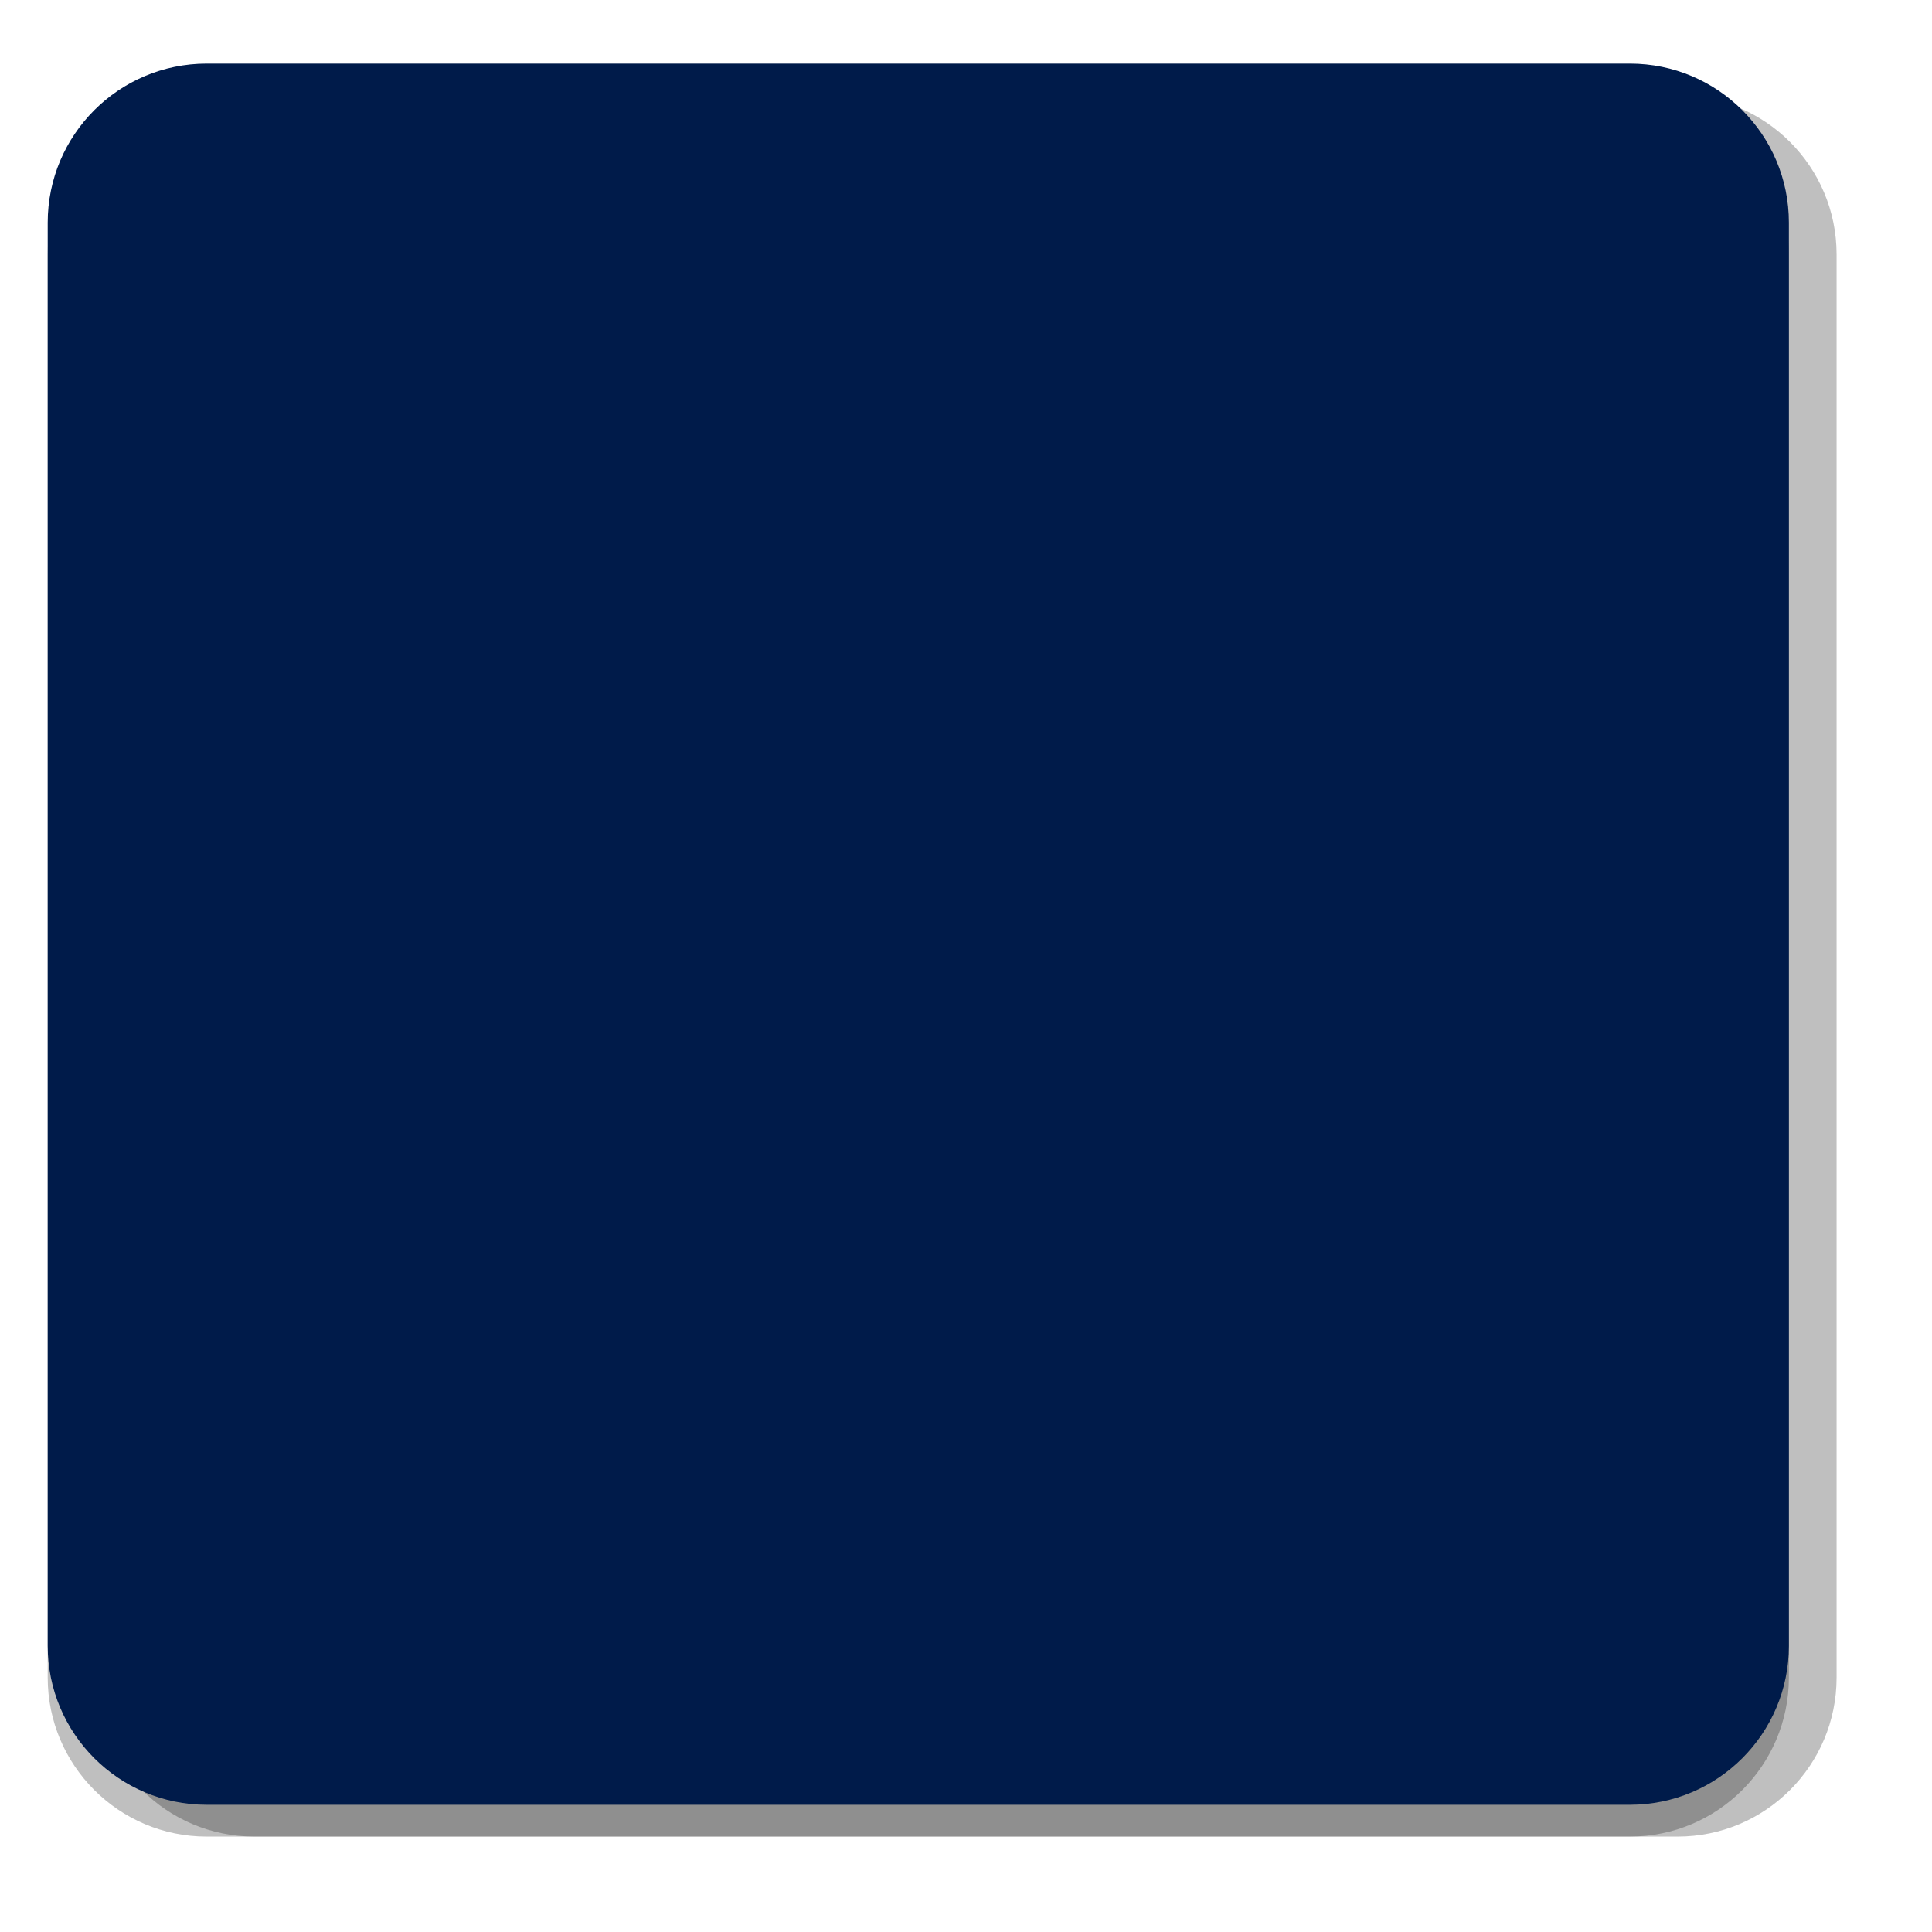
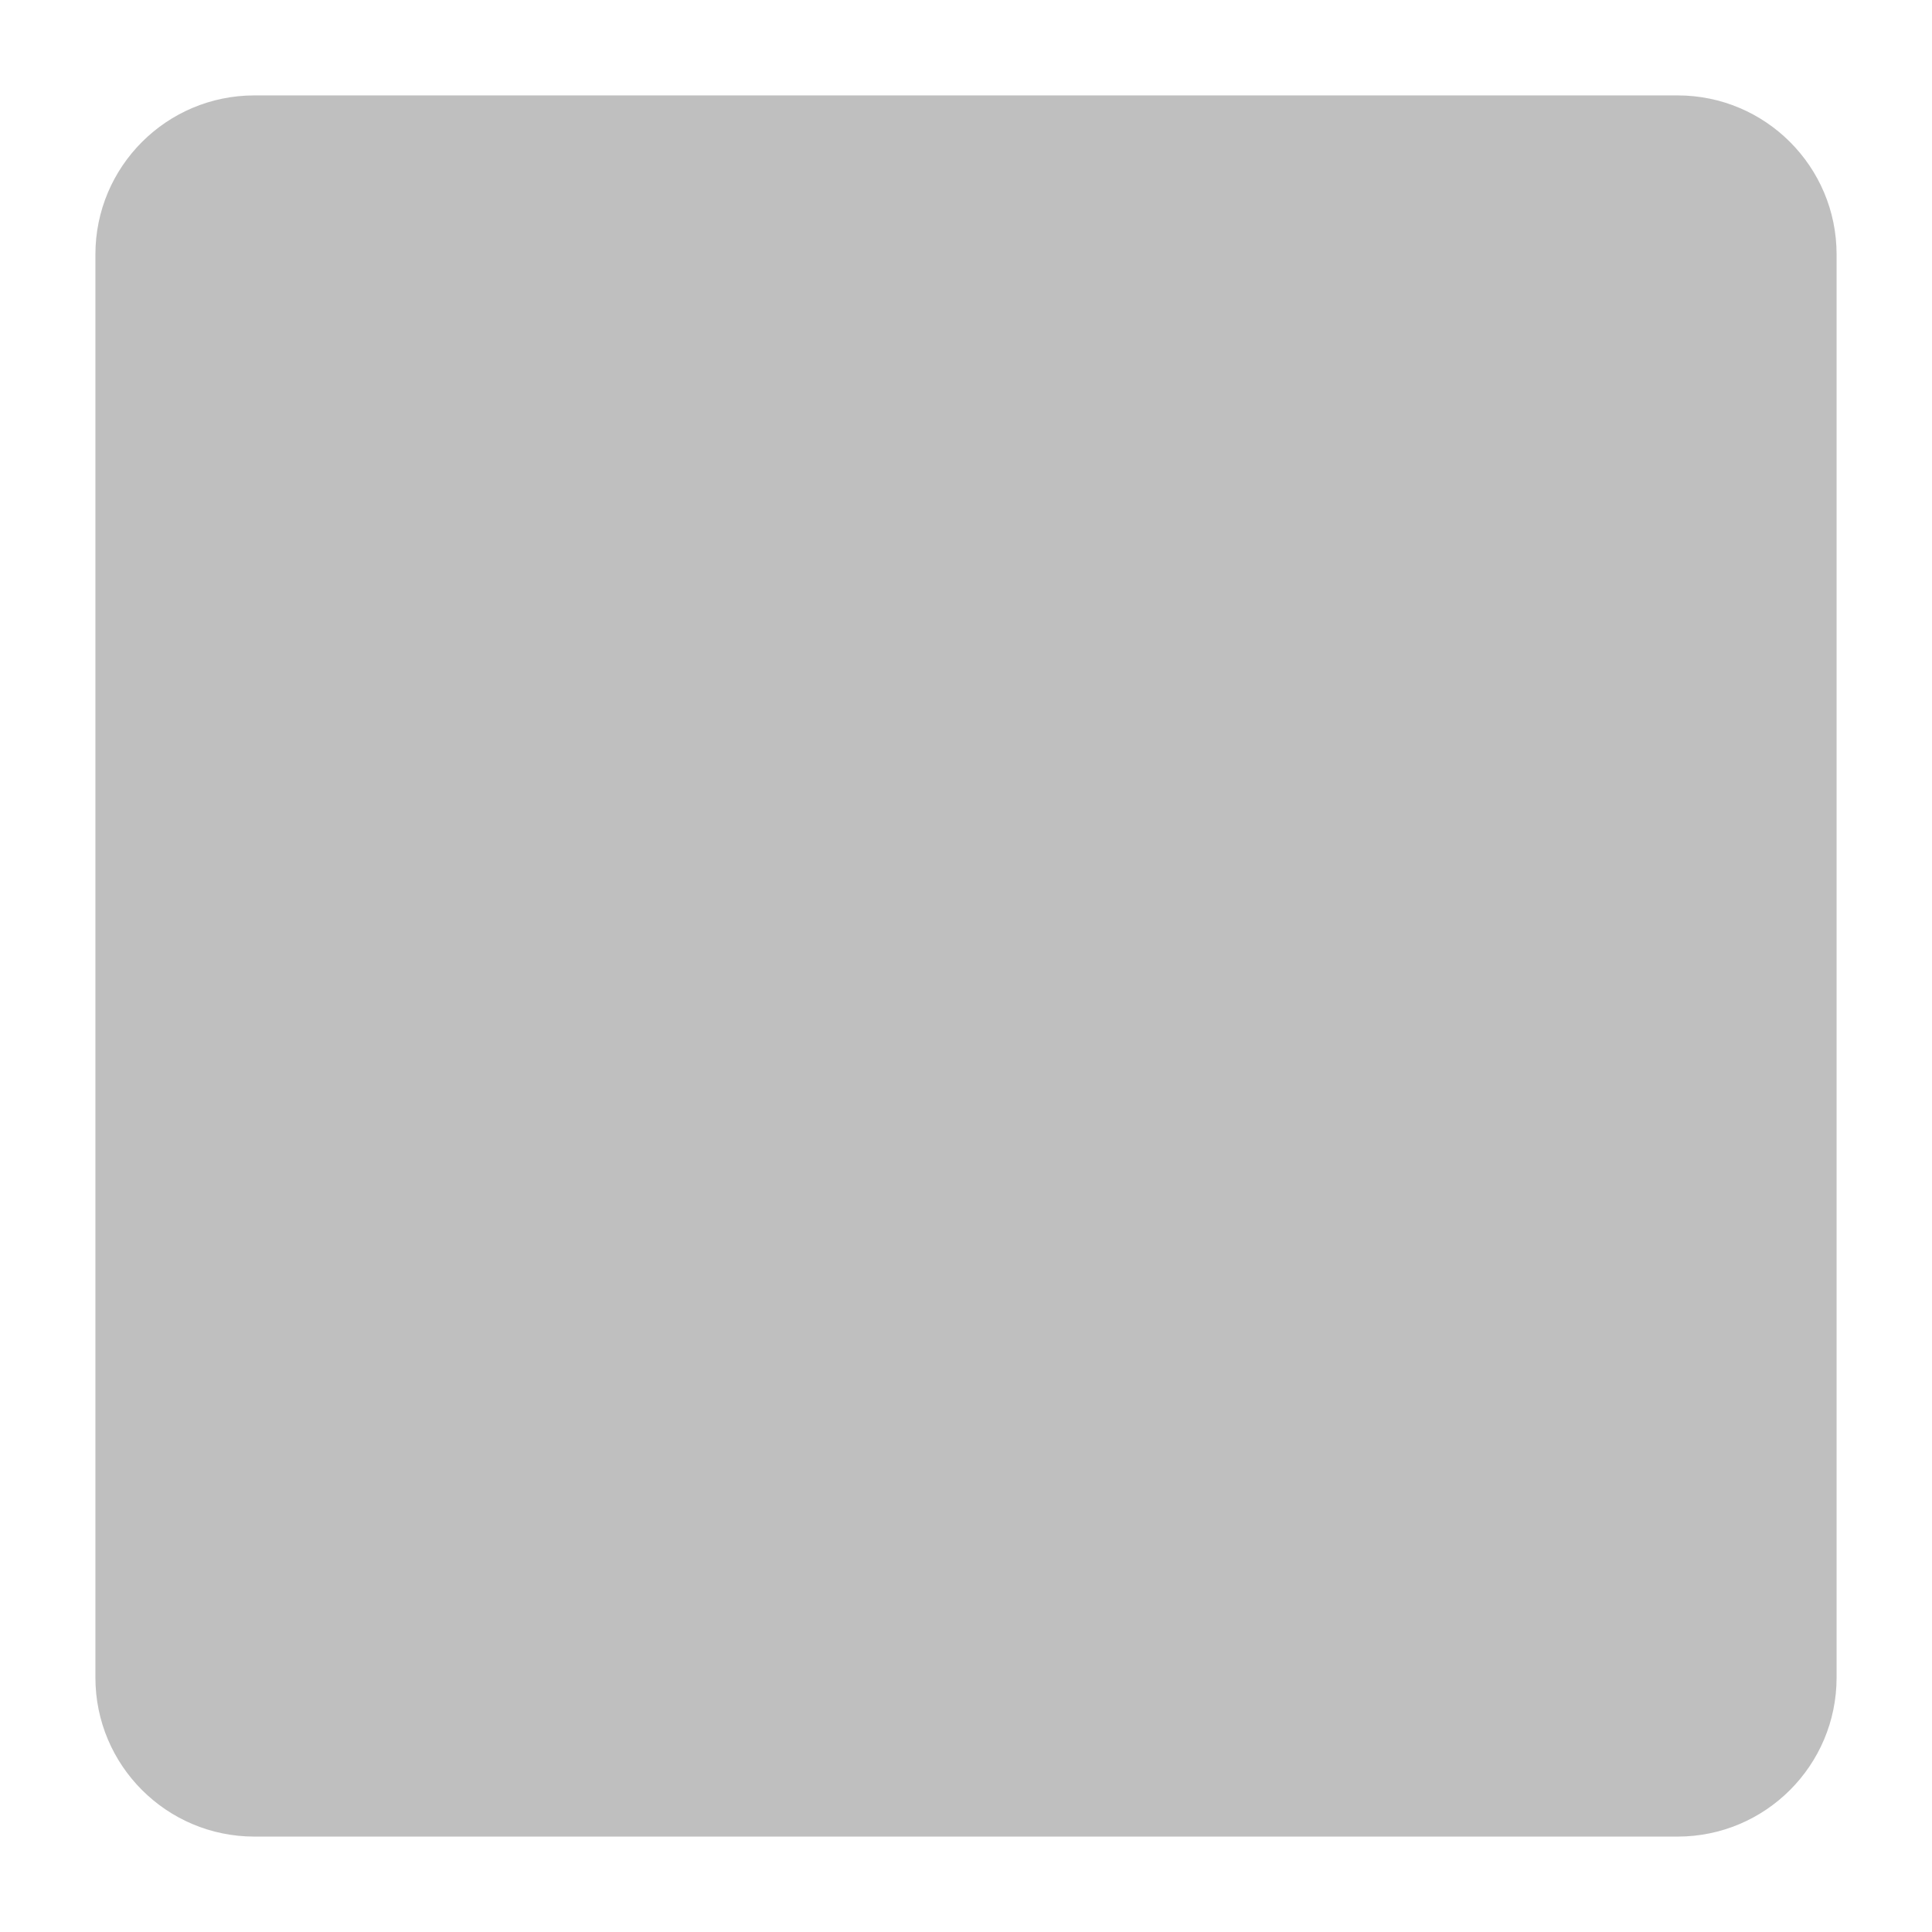
<svg xmlns="http://www.w3.org/2000/svg" version="1.1" width="243px" height="243px" viewBox="-6 -8 243 243" aria-hidden="true">
  <g>
    <g transform="matrix(1, 0, 0, 1, 0, 0)">
      <g transform="matrix(1,0,0,1,0,0)" filter="url(#Filter10204016dfc1cb48)">
        <g />
        <path d="M20,219c-11.046,0 -20,-8.954 -20,-20v-179c0,-11.046 8.954,-20 20,-20h179c11.046,0 20,8.954 20,20v179c0,11.046 -8.954,20 -20,20z" fill="#000000" fill-opacity="0.25" />
      </g>
      <g transform="matrix(1,0,0,1,0,0)" filter="url(#Filter10154016dfc1cb48)">
        <g />
-         <path d="M20,219c-11.046,0 -20,-8.954 -20,-20v-179c0,-11.046 8.954,-20 20,-20h179c11.046,0 20,8.954 20,20v179c0,11.046 -8.954,20 -20,20z" fill="#000000" fill-opacity="0.25" />
      </g>
-       <path d="M20,219c-11.046,0 -20,-8.954 -20,-20v-179c0,-11.046 8.954,-20 20,-20h179c11.046,0 20,8.954 20,20v179c0,11.046 -8.954,20 -20,20z" transform="matrix(1,0,0,1,0,0)" fill-rule="nonzero" fill="#001b4a" />
    </g>
  </g>
  <defs>
    <linearGradient class="cerosgradient" data-cerosgradient="true" id="CerosGradient_id9ecfc9ae6" gradientUnits="userSpaceOnUse" x1="50%" y1="100%" x2="50%" y2="0%">
      <stop offset="0%" stop-color="#d1d1d1" />
      <stop offset="100%" stop-color="#d1d1d1" />
    </linearGradient>
    <linearGradient />
    <filter width="247" height="251" x="-14" y="-14" filterUnits="userSpaceOnUse">
      <feOffset id="FeOffset10114016dfc1cb48" result="FeOffset1011" in="SourceGraphic" dy="4" dx="0" />
      <feGaussianBlur id="FeGaussianBlur10124016dfc1cb48" result="FeGaussianBlur1012" in="FeOffset1011" stdDeviation="1.6 1.6" />
    </filter>
    <filter width="247" height="251" x="-14" y="-14" filterUnits="userSpaceOnUse" id="Filter10154016dfc1cb48">
      <feOffset id="FeOffset10134016dfc1cb48" result="FeOffset1013" in="SourceGraphic" dy="4" dx="0" />
      <feGaussianBlur id="FeGaussianBlur10144016dfc1cb48" result="FeGaussianBlur1014" in="FeOffset1013" stdDeviation="1.6 1.6" />
    </filter>
    <filter width="269" height="267" x="-22" y="-22" filterUnits="userSpaceOnUse">
      <feOffset id="FeOffset10164016dfc1cb48" result="FeOffset1016" in="SourceGraphic" dy="4" dx="6" />
      <feGaussianBlur id="FeGaussianBlur10174016dfc1cb48" result="FeGaussianBlur1017" in="FeOffset1016" stdDeviation="4.8 4.8" />
    </filter>
    <filter width="269" height="267" x="-22" y="-22" filterUnits="userSpaceOnUse" id="Filter10204016dfc1cb48">
      <feOffset id="FeOffset10184016dfc1cb48" result="FeOffset1018" in="SourceGraphic" dy="4" dx="6" />
      <feGaussianBlur id="FeGaussianBlur10194016dfc1cb48" result="FeGaussianBlur1019" in="FeOffset1018" stdDeviation="4.8 4.8" />
    </filter>
  </defs>
</svg>